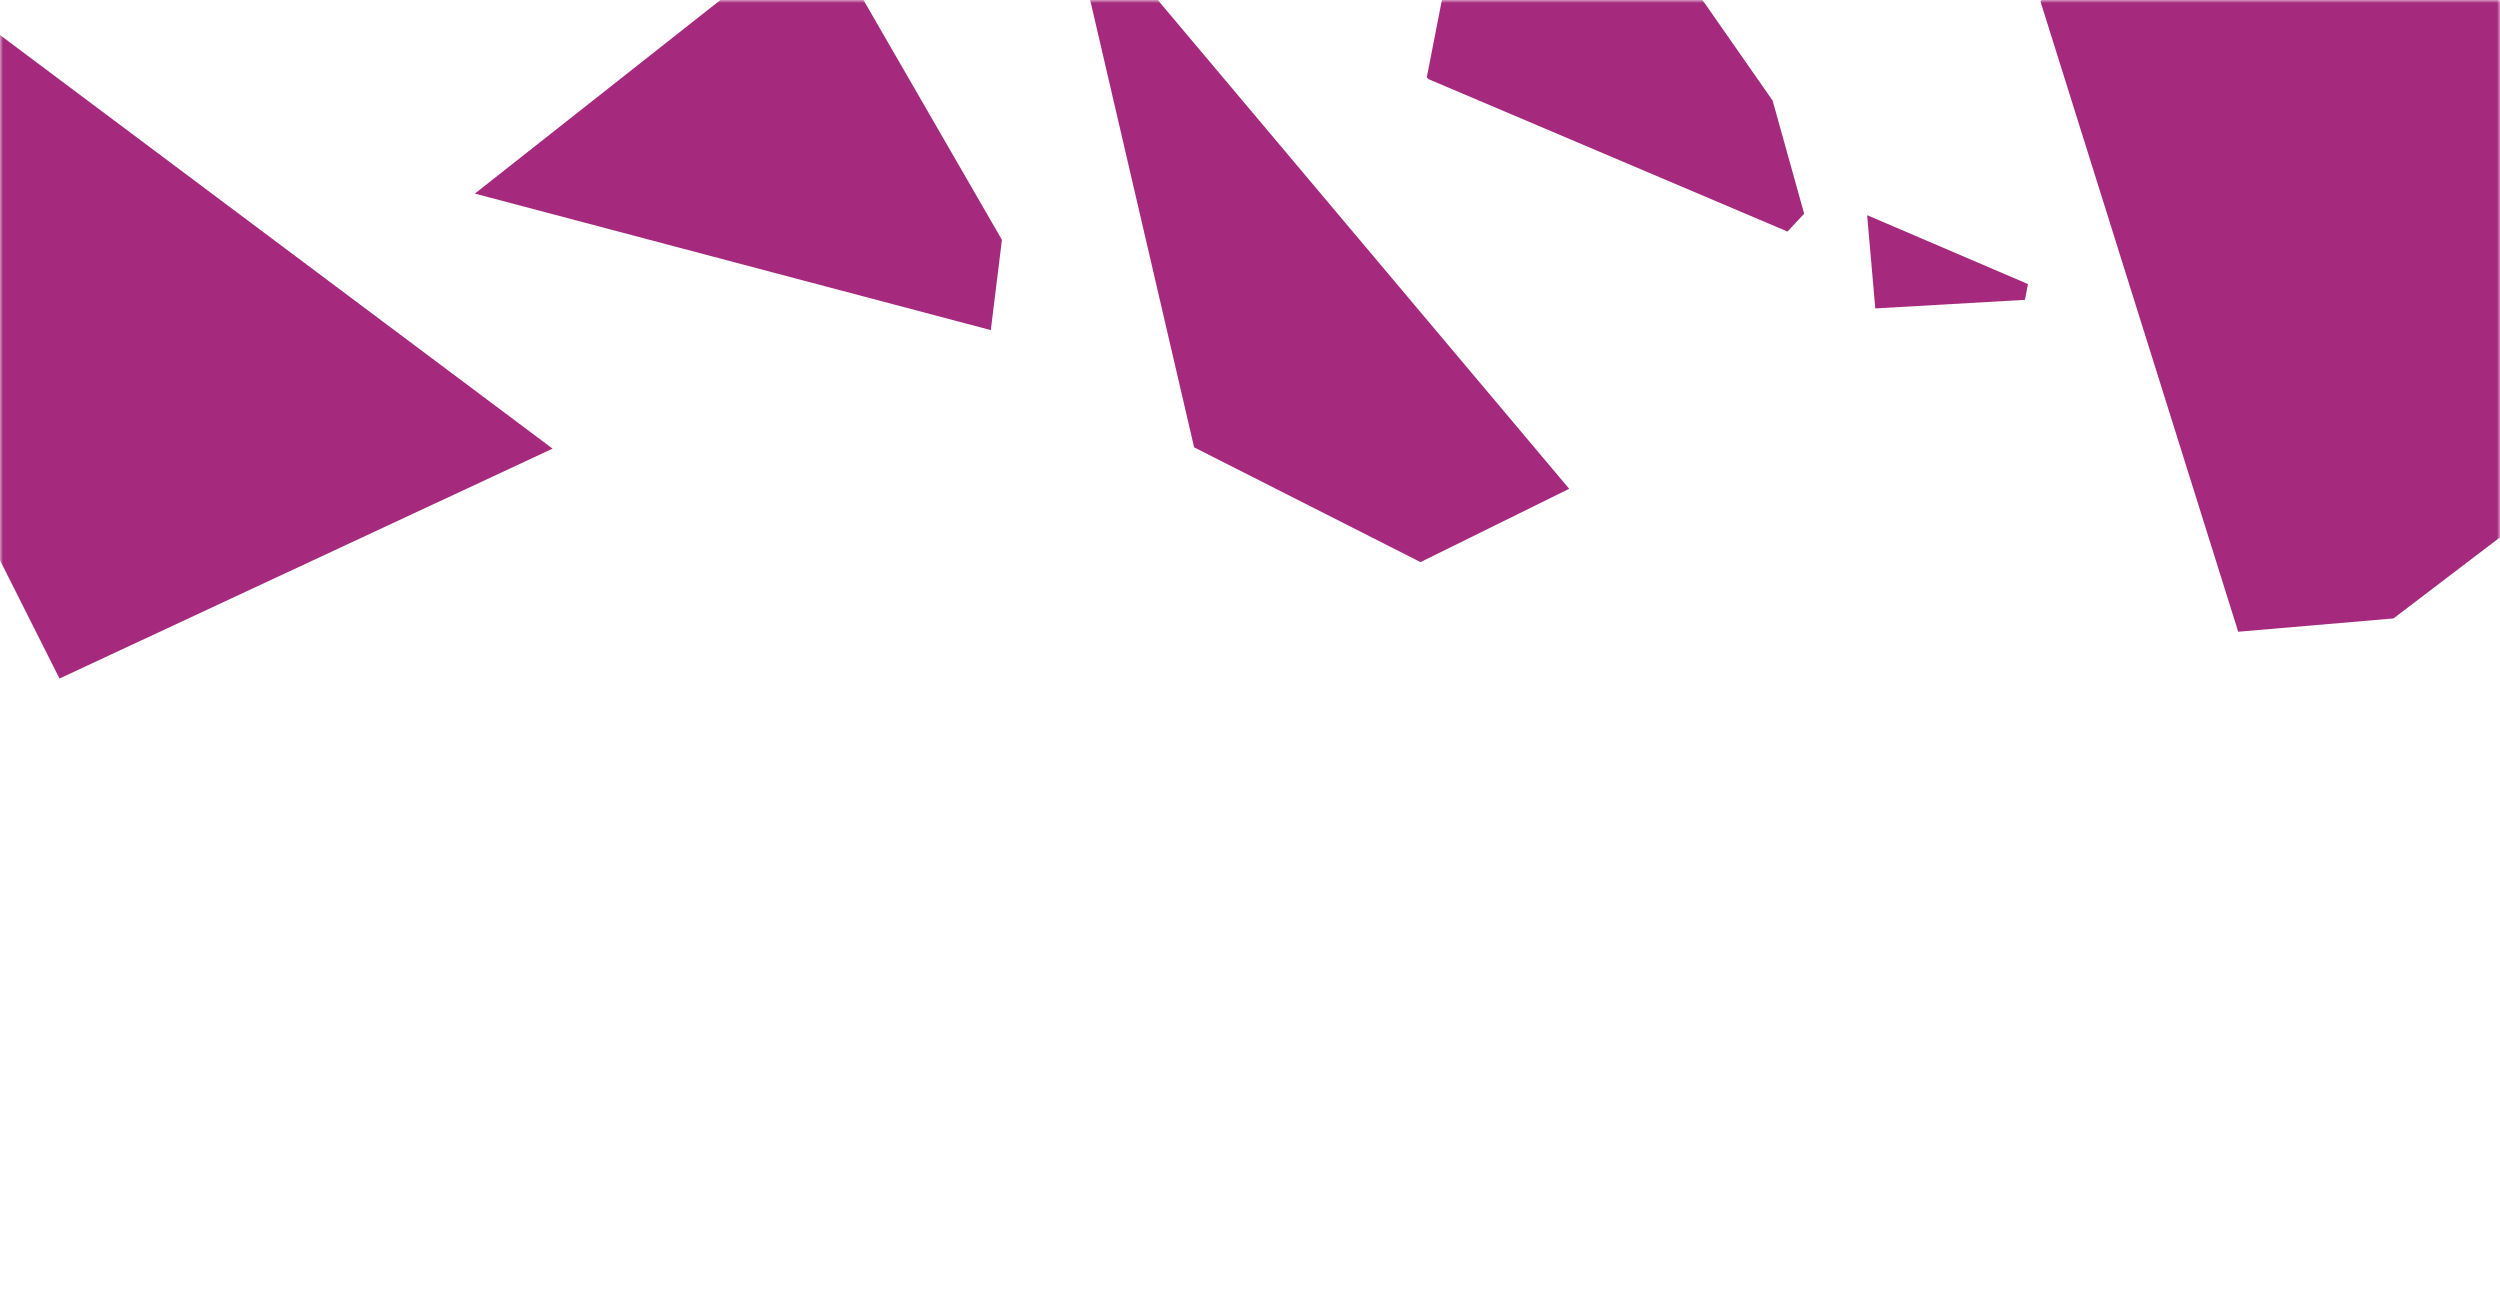
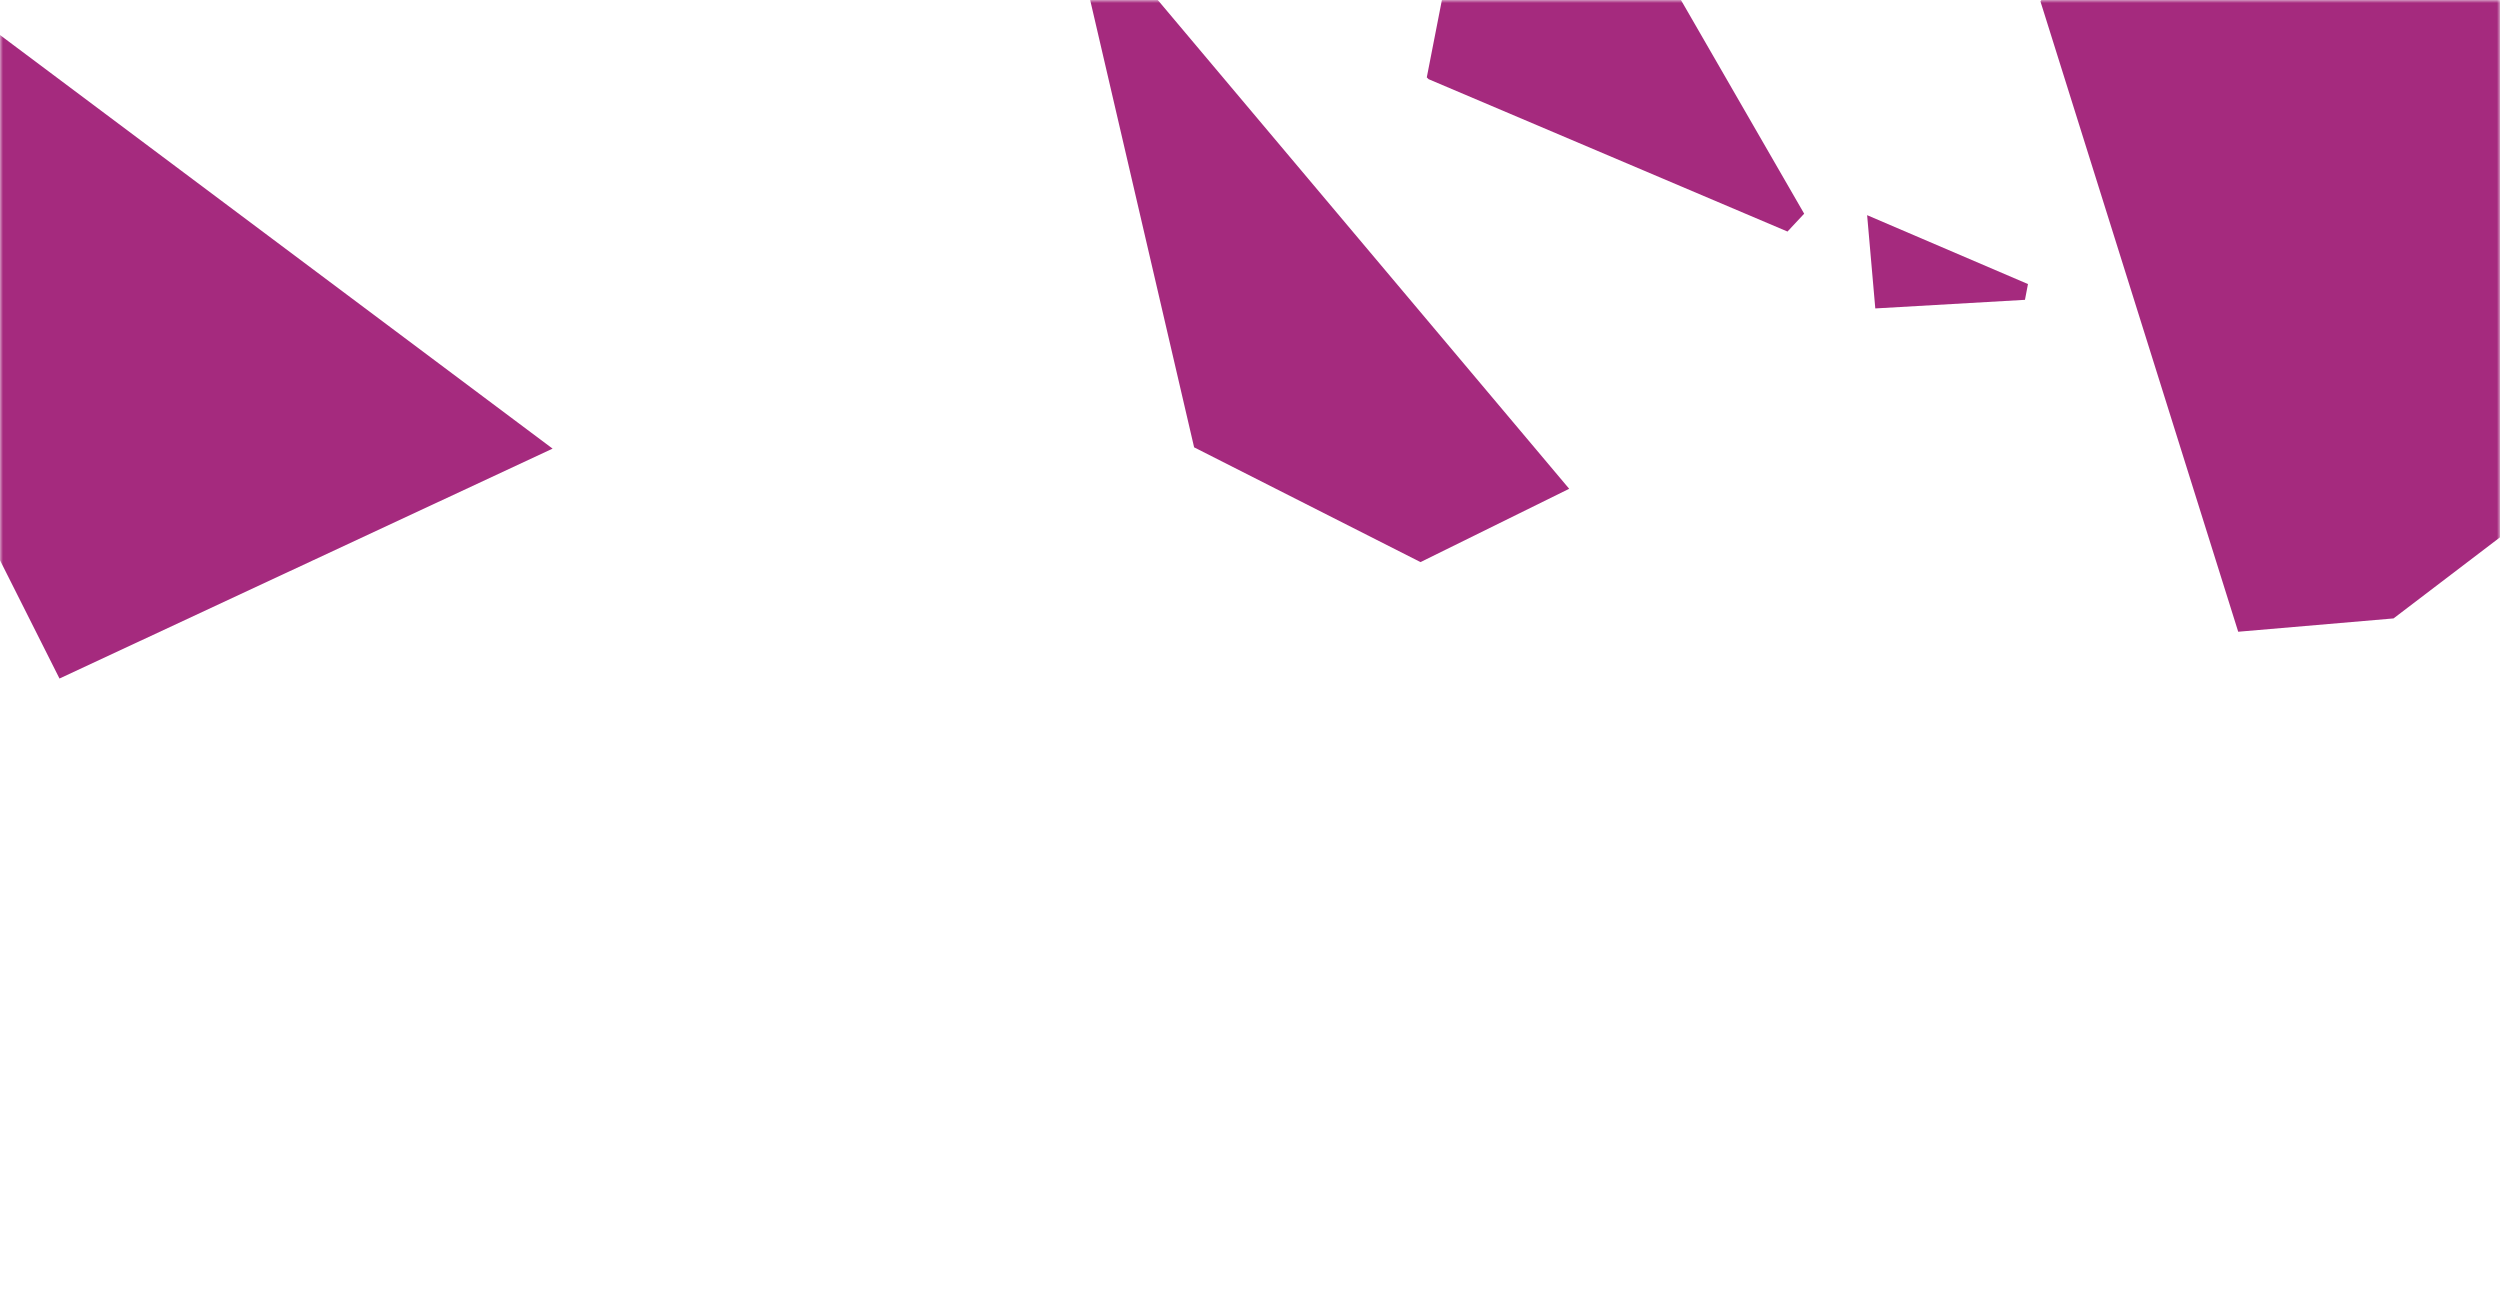
<svg xmlns="http://www.w3.org/2000/svg" width="420" height="220" viewBox="0 0 420 220" fill="none">
  <mask id="mask0" mask-type="alpha" maskUnits="userSpaceOnUse" x="0" y="0" width="420" height="220">
    <rect width="420" height="220" fill="#C4C4C4" />
  </mask>
  <g mask="url(#mask0)">
    <path d="M92.837 75.371L-43.914 -26.988L-55.788 -16.752L9.994 113.994L92.837 75.371Z" fill="#A52A7E" />
    <path d="M313.677 36.148L340.698 47.721L340.194 50.371L315.049 51.817L313.677 36.148Z" fill="#A52A7E" />
    <path d="M376.019 106.133L402.112 103.895L457.077 62.034L431.718 -4.993L404.161 -25.443L364.692 -38.166L342.796 0.238L376.019 106.133Z" fill="#A52A7E" />
-     <path d="M239.7 13L240 13.3L300.3 38.9L303.1 35.9L297.8 16.9L265.1 -30H248.1L239.7 13Z" fill="#A52A7E" />
-     <path d="M121.357 -0.257L79.778 32.525L166.457 55.458L168.324 40.292L139.024 -10.457L121.357 -0.257Z" fill="#A52A7E" />
+     <path d="M239.7 13L240 13.3L300.3 38.9L303.1 35.9L265.1 -30H248.1L239.7 13Z" fill="#A52A7E" />
    <path d="M263.623 82.116L183.119 -13.528L180.614 -10.895L200.611 75.152L238.646 94.433L263.623 82.116Z" fill="#A52A7E" />
  </g>
</svg>